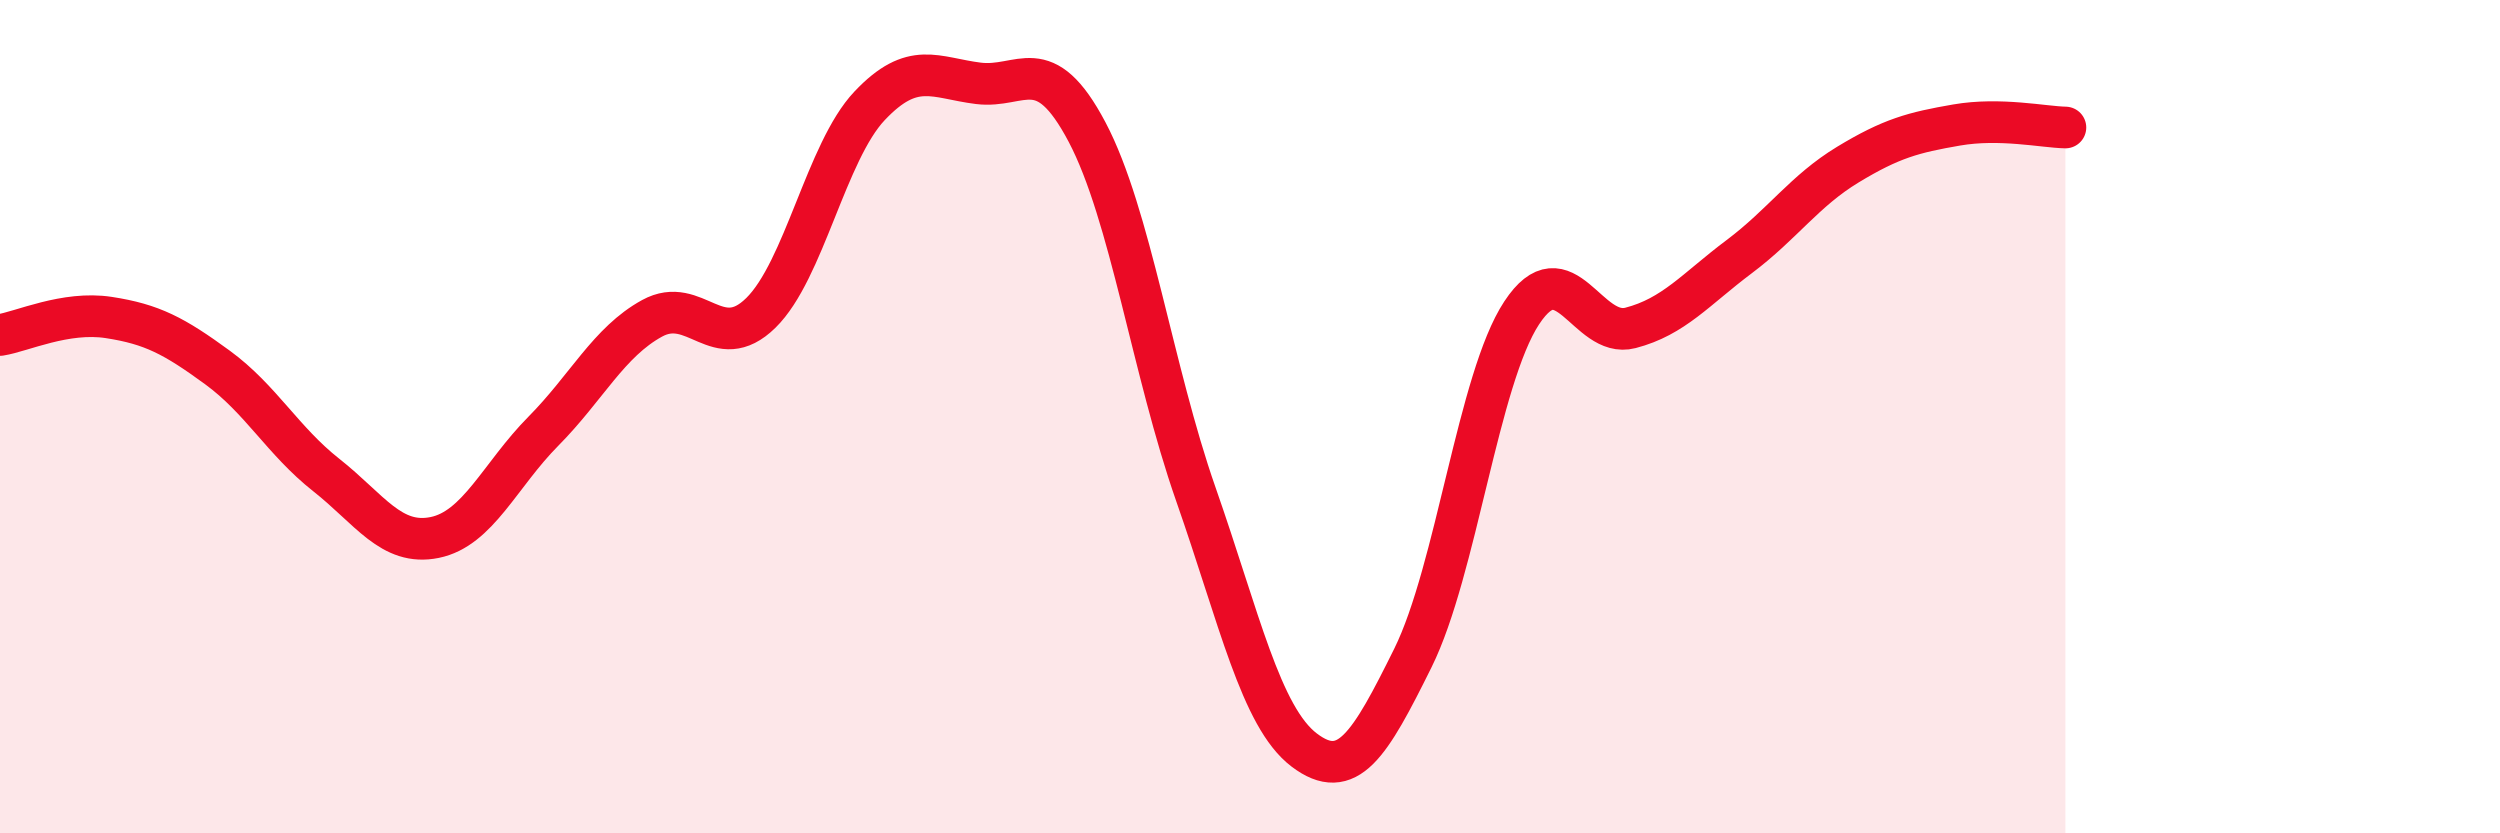
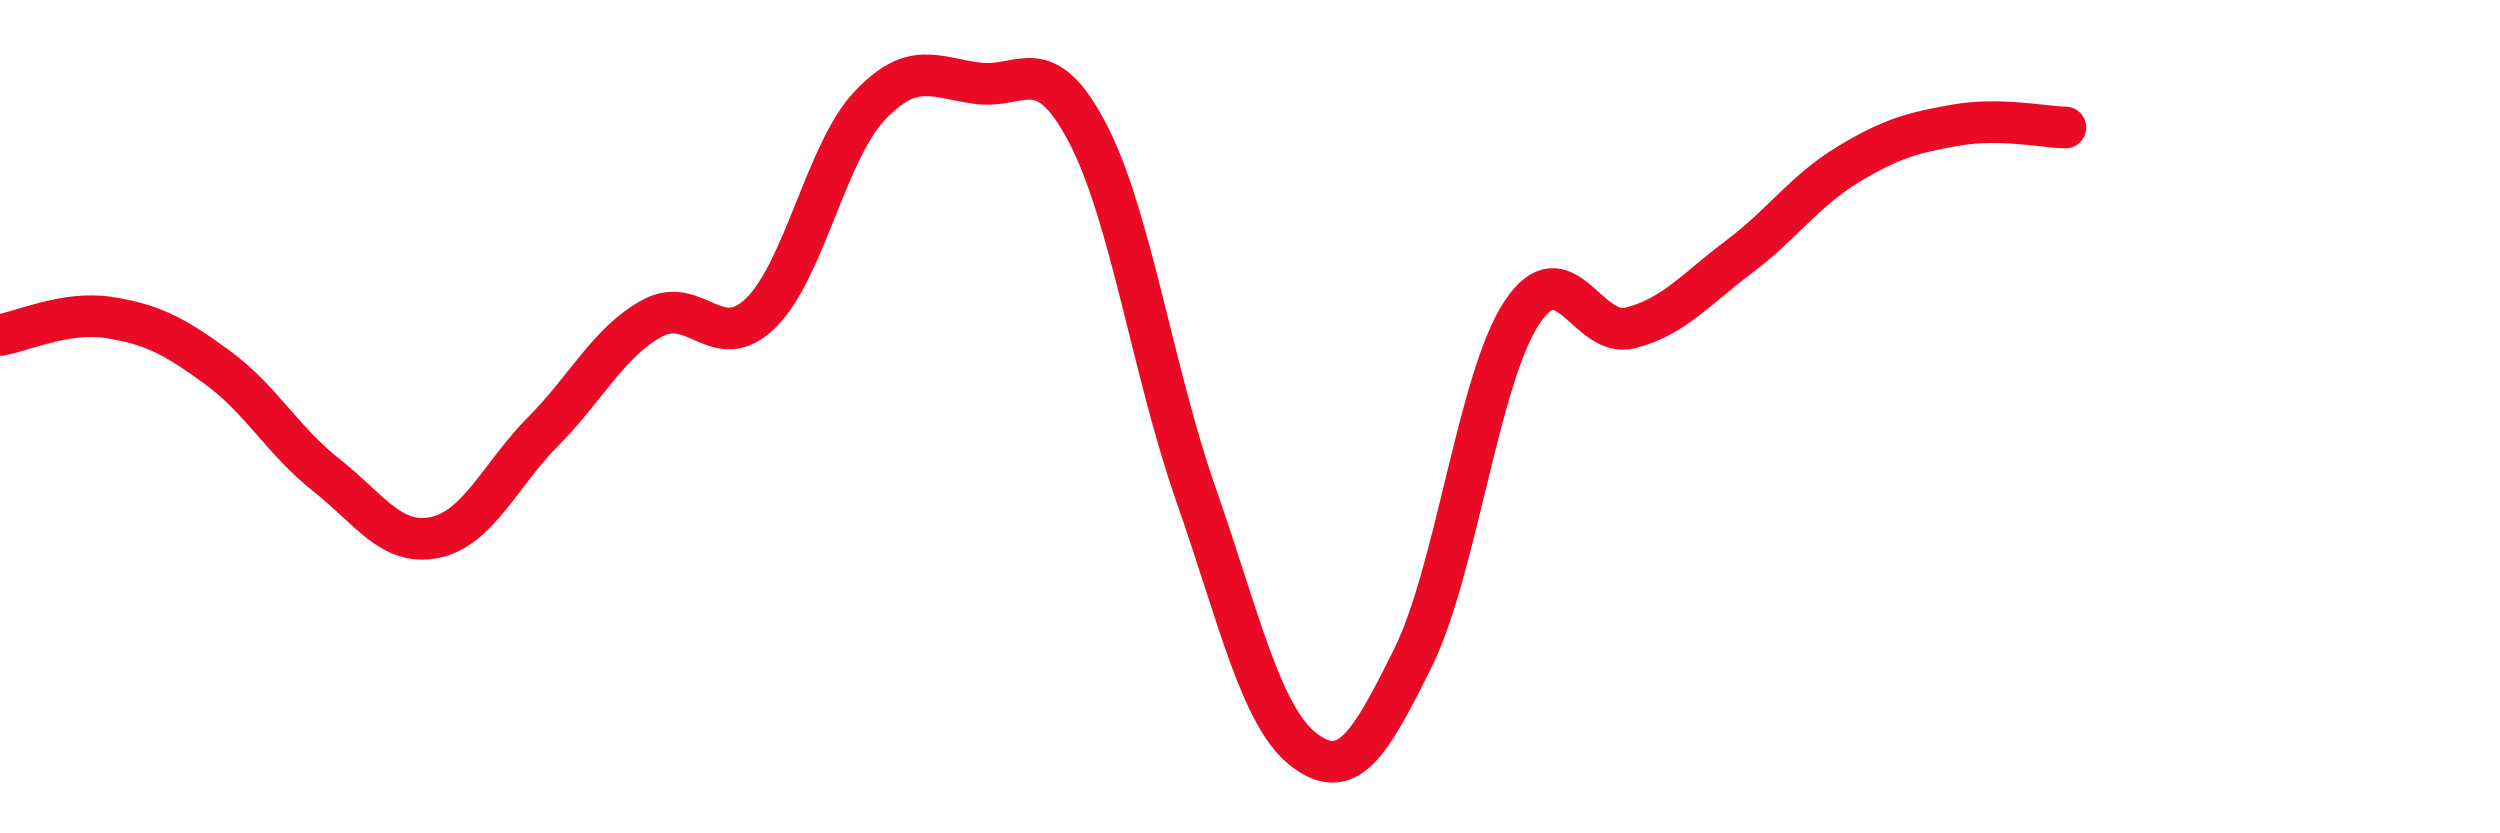
<svg xmlns="http://www.w3.org/2000/svg" width="60" height="20" viewBox="0 0 60 20">
-   <path d="M 0,8.04 C 0.52,7.96 1.57,7.46 2.61,7.62 C 3.65,7.78 4.18,8.06 5.22,8.82 C 6.26,9.58 6.79,10.58 7.83,11.4 C 8.87,12.22 9.39,13.11 10.43,12.9 C 11.47,12.69 12,11.4 13.04,10.35 C 14.08,9.3 14.61,8.21 15.65,7.64 C 16.69,7.07 17.22,8.53 18.26,7.51 C 19.3,6.49 19.83,3.64 20.87,2.54 C 21.91,1.44 22.44,1.87 23.48,2 C 24.52,2.13 25.05,1.2 26.09,3.17 C 27.13,5.14 27.66,8.89 28.7,11.86 C 29.74,14.83 30.26,17.21 31.3,18 C 32.34,18.79 32.87,17.89 33.91,15.79 C 34.95,13.69 35.48,9.09 36.52,7.51 C 37.56,5.93 38.09,8.14 39.13,7.87 C 40.17,7.6 40.7,6.94 41.74,6.16 C 42.78,5.38 43.31,4.58 44.35,3.95 C 45.39,3.32 45.92,3.18 46.96,3 C 48,2.82 49.05,3.05 49.57,3.06L49.57 20L0 20Z" fill="#EB0A25" opacity="0.1" stroke-linecap="round" stroke-linejoin="round" />
  <path d="M 0,8.04 C 0.52,7.96 1.57,7.46 2.61,7.62 C 3.65,7.78 4.18,8.06 5.22,8.82 C 6.26,9.58 6.79,10.58 7.83,11.4 C 8.87,12.22 9.39,13.11 10.43,12.9 C 11.47,12.69 12,11.4 13.04,10.35 C 14.08,9.3 14.61,8.21 15.65,7.64 C 16.69,7.07 17.22,8.53 18.26,7.51 C 19.3,6.49 19.83,3.64 20.87,2.54 C 21.91,1.44 22.44,1.87 23.48,2 C 24.52,2.13 25.05,1.2 26.09,3.17 C 27.13,5.14 27.66,8.89 28.7,11.86 C 29.74,14.83 30.26,17.21 31.3,18 C 32.34,18.79 32.87,17.89 33.91,15.79 C 34.95,13.69 35.48,9.09 36.52,7.51 C 37.56,5.93 38.09,8.14 39.13,7.87 C 40.17,7.6 40.7,6.94 41.74,6.16 C 42.78,5.38 43.31,4.58 44.35,3.95 C 45.39,3.32 45.92,3.18 46.96,3 C 48,2.82 49.05,3.05 49.57,3.06" stroke="#EB0A25" stroke-width="1" fill="none" stroke-linecap="round" stroke-linejoin="round" />
</svg>